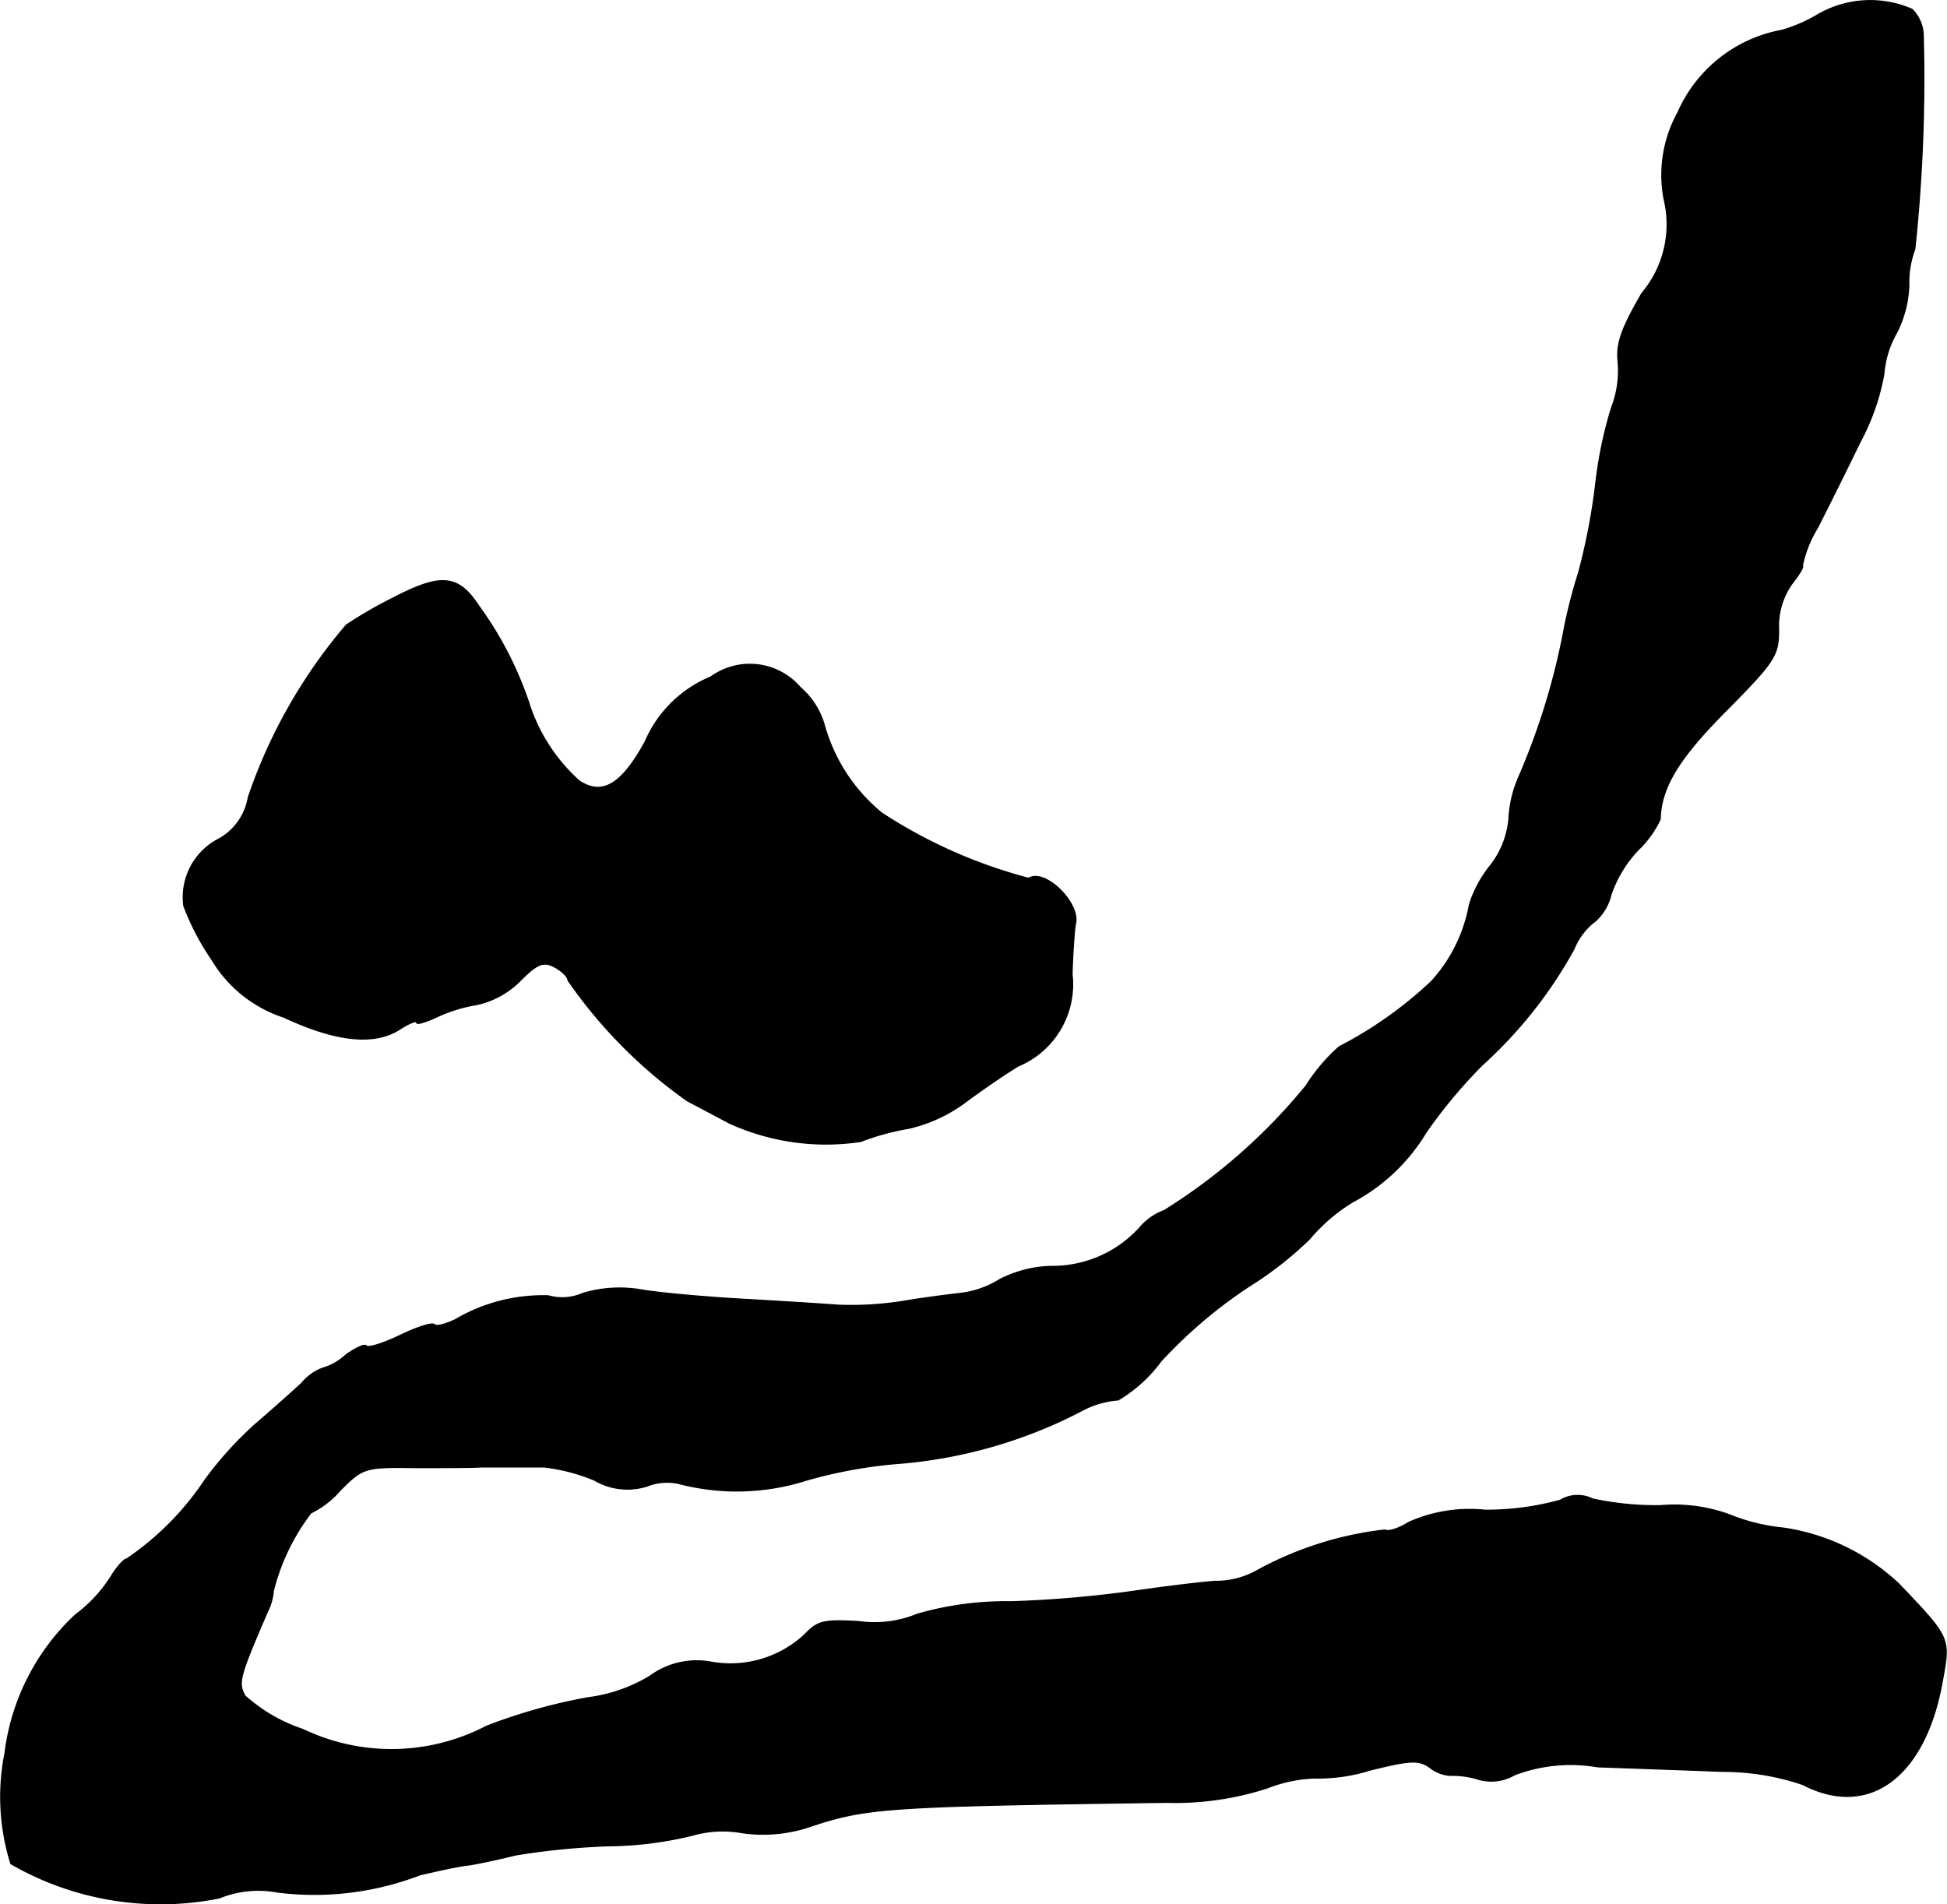
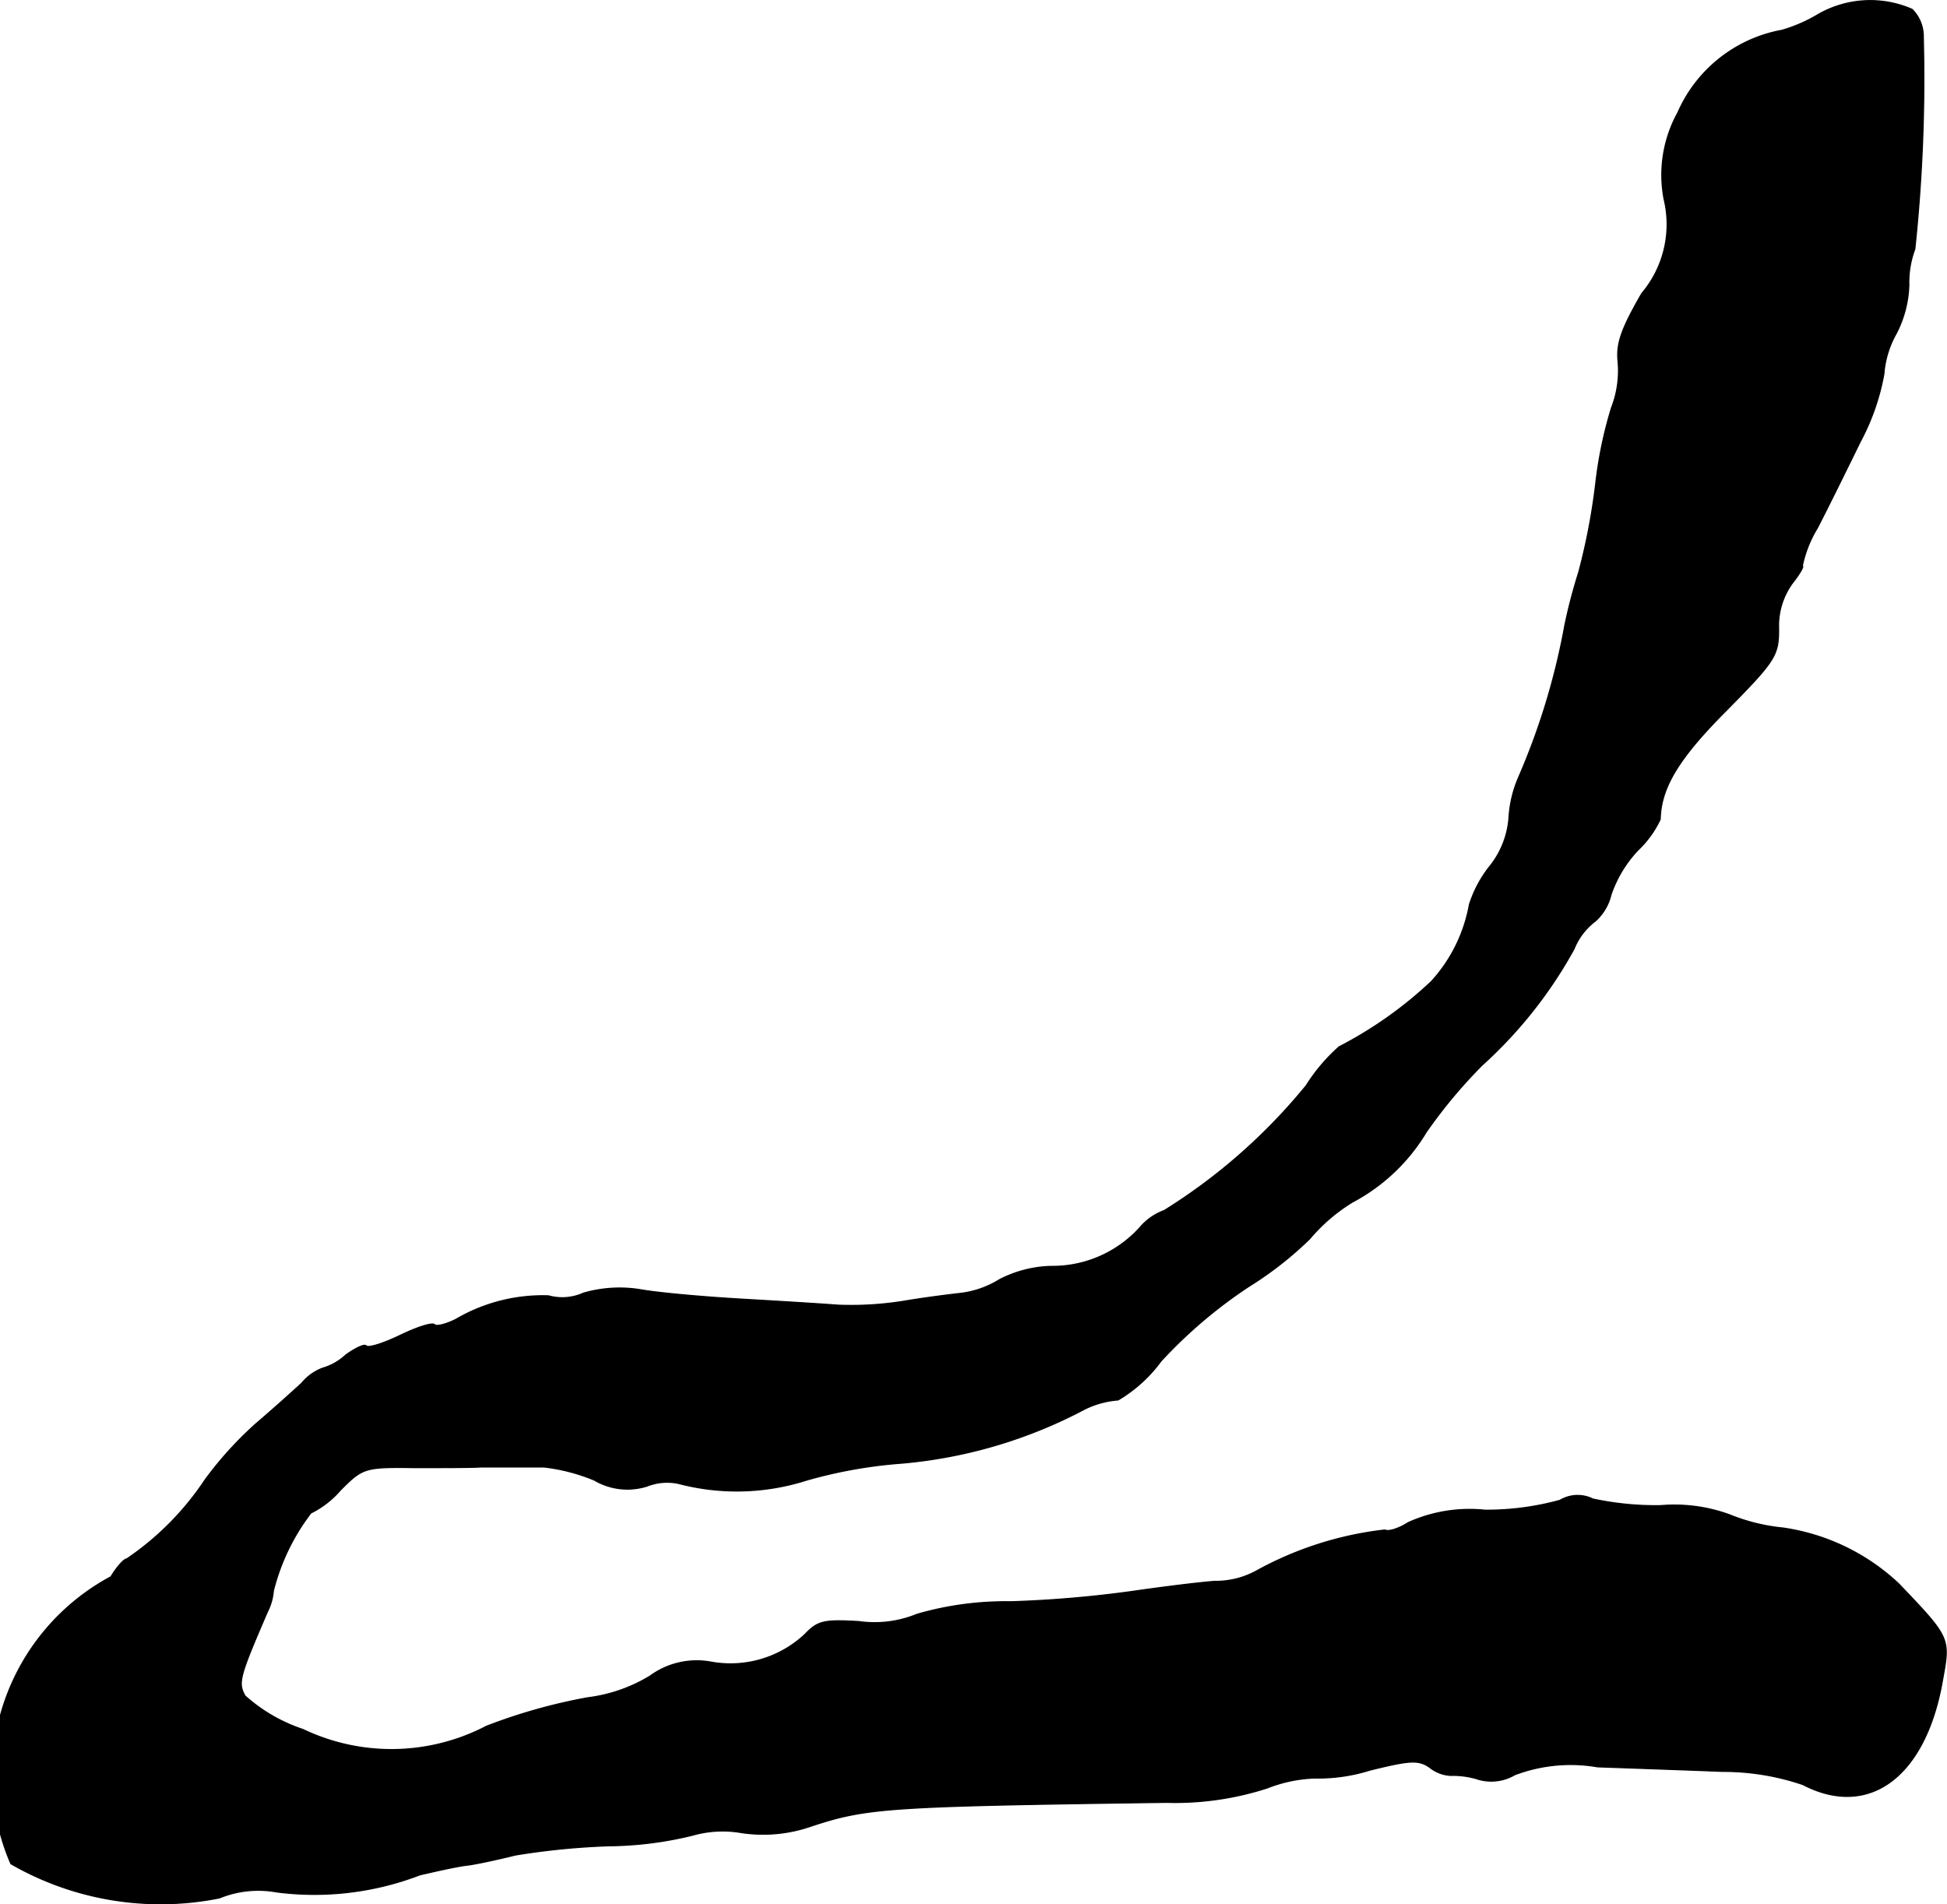
<svg xmlns="http://www.w3.org/2000/svg" version="1.1" width="6.323mm" height="6.185mm" viewBox="0 0 17.923 17.534">
  <defs>
    <style type="text/css">
      .a {
        stroke: #000;
        stroke-linecap: round;
        stroke-linejoin: round;
        stroke-width: 0.01px;
      }
    </style>
  </defs>
-   <path class="a" d="M16.737.134a1.418,1.418,0,0,1-.333.145,1.299,1.299,0,0,0-.957.757,1.189,1.189,0,0,0-.127.8A.983.983,0,0,1,15.114,2.702c-.188.327-.236.46-.218.63a.939.939,0,0,1-.061.424,3.859,3.859,0,0,0-.145.697,5.781,5.781,0,0,1-.157.818,4.976,4.976,0,0,0-.127.485,6.337,6.337,0,0,1-.43,1.411,1.096,1.096,0,0,0-.085.369.81.81,0,0,1-.182.448,1.109,1.109,0,0,0-.182.345,1.417,1.417,0,0,1-.351.709,3.731,3.731,0,0,1-.848.6,1.658,1.658,0,0,0-.303.357,5.297,5.297,0,0,1-1.308,1.151.536.536,0,0,0-.224.157,1.083,1.083,0,0,1-.818.357,1.099,1.099,0,0,0-.472.121.875.875,0,0,1-.357.127c-.109.012-.345.042-.527.073a3.032,3.032,0,0,1-.606.036c-.151-.012-.545-.036-.878-.055s-.751-.055-.927-.085a1.193,1.193,0,0,0-.539.03.472.472,0,0,1-.321.024,1.586,1.586,0,0,0-.854.218c-.085.042-.176.067-.194.048-.018-.024-.164.024-.315.097s-.297.121-.315.097c-.018-.018-.103.024-.188.085a.522.522,0,0,1-.212.121.462.462,0,0,0-.194.139c-.079.073-.267.242-.424.376a3.352,3.352,0,0,0-.466.515,2.645,2.645,0,0,1-.721.727c-.024,0-.091.073-.145.164a1.324,1.324,0,0,1-.327.351,2.094,2.094,0,0,0-.648,1.272A2.068,2.068,0,0,0,.099,17.16a2.759,2.759,0,0,0,1.92.315.944.944,0,0,1,.527-.055,2.715,2.715,0,0,0,1.32-.158c.133-.03.339-.079.454-.091.115-.018.303-.061.424-.091a6.657,6.657,0,0,1,.86-.085,3.356,3.356,0,0,0,.769-.097,1.005,1.005,0,0,1,.454-.024,1.35,1.35,0,0,0,.642-.061c.515-.17.709-.182,3.271-.218a2.757,2.757,0,0,0,.927-.133,1.305,1.305,0,0,1,.436-.091,1.601,1.601,0,0,0,.509-.073c.369-.091.448-.097.551-.024a.336.336,0,0,0,.194.073.761.761,0,0,1,.254.036.427.427,0,0,0,.333-.042,1.448,1.448,0,0,1,.763-.073c.333.012.854.03,1.151.042a2.265,2.265,0,0,1,.739.121c.606.315,1.127-.067,1.284-.951.073-.4.079-.394-.4-.896a1.964,1.964,0,0,0-1.066-.515,1.753,1.753,0,0,1-.491-.121,1.481,1.481,0,0,0-.636-.085,2.755,2.755,0,0,1-.624-.061.316.316,0,0,0-.303.012,2.547,2.547,0,0,1-.69.091,1.374,1.374,0,0,0-.709.115c-.085.055-.182.085-.212.067a3.193,3.193,0,0,0-1.181.376.776.776,0,0,1-.388.097c-.157.012-.497.055-.745.091a10.579,10.579,0,0,1-1.133.097,2.938,2.938,0,0,0-.86.115,1.03,1.03,0,0,1-.539.067c-.321-.018-.376-.006-.497.121a1.002,1.002,0,0,1-.854.254.728.728,0,0,0-.569.127,1.444,1.444,0,0,1-.575.2A5.127,5.127,0,0,0,4.478,15.894a1.888,1.888,0,0,1-1.69.03,1.508,1.508,0,0,1-.533-.309c-.067-.121-.055-.17.206-.775a.521.521,0,0,0,.055-.194,1.965,1.965,0,0,1,.345-.715.867.867,0,0,0,.273-.212c.206-.206.224-.212.684-.206.26,0,.533,0,.612-.006h.575a1.705,1.705,0,0,1,.466.121.6.6,0,0,0,.485.055.5.5,0,0,1,.291-.024,2.111,2.111,0,0,0,1.175-.03,4.333,4.333,0,0,1,.878-.157,4.41,4.41,0,0,0,1.684-.497.835.835,0,0,1,.309-.085,1.324,1.324,0,0,0,.394-.357,4.385,4.385,0,0,1,.812-.69,3.282,3.282,0,0,0,.557-.436,1.616,1.616,0,0,1,.394-.339,1.744,1.744,0,0,0,.678-.642,4.612,4.612,0,0,1,.515-.618,4.104,4.104,0,0,0,.848-1.072.595.595,0,0,1,.194-.254.472.472,0,0,0,.145-.242,1.129,1.129,0,0,1,.248-.412.945.945,0,0,0,.206-.285c.006-.291.17-.563.612-1.005.448-.454.478-.503.478-.745a.667.667,0,0,1,.127-.424c.067-.085.109-.157.091-.157a1.088,1.088,0,0,1,.139-.351c.097-.188.273-.545.394-.793a2.117,2.117,0,0,0,.218-.624.898.898,0,0,1,.115-.376,1.038,1.038,0,0,0,.115-.442.875.875,0,0,1,.055-.333A14.874,14.874,0,0,0,17.706.34a.351.351,0,0,0-.103-.254A.962.962,0,0,0,16.737.134Z" />
-   <path class="a" d="M3.618,5.506a4.005,4.005,0,0,0-.43.248,4.843,4.843,0,0,0-.903,1.587.542.542,0,0,1-.267.382.603.603,0,0,0-.327.618,2.343,2.343,0,0,0,.26.497,1.208,1.208,0,0,0,.66.527c.491.23.842.26,1.072.109.085-.055.151-.079.151-.061,0,.024.073,0,.17-.042a1.41,1.41,0,0,1,.382-.121.804.804,0,0,0,.406-.224c.157-.157.212-.176.315-.121.067.036.121.091.121.121a4.472,4.472,0,0,0,1.096,1.108c.115.061.285.151.388.206a2.15,2.15,0,0,0,1.211.17,2.305,2.305,0,0,1,.442-.121A1.399,1.399,0,0,0,8.881,10.152c.139-.103.363-.26.497-.339a.814.814,0,0,0,.491-.842c.006-.218.024-.43.03-.46.055-.188-.279-.521-.43-.424A4.61,4.61,0,0,1,8.118,7.487a1.602,1.602,0,0,1-.527-.8.713.713,0,0,0-.224-.357.612.612,0,0,0-.824-.097,1.126,1.126,0,0,0-.606.6c-.218.394-.394.497-.606.357a1.626,1.626,0,0,1-.466-.727,3.3,3.3,0,0,0-.454-.878C4.218,5.288,4.06,5.276,3.618,5.506Z" />
+   <path class="a" d="M16.737.134a1.418,1.418,0,0,1-.333.145,1.299,1.299,0,0,0-.957.757,1.189,1.189,0,0,0-.127.8A.983.983,0,0,1,15.114,2.702c-.188.327-.236.46-.218.63a.939.939,0,0,1-.061.424,3.859,3.859,0,0,0-.145.697,5.781,5.781,0,0,1-.157.818,4.976,4.976,0,0,0-.127.485,6.337,6.337,0,0,1-.43,1.411,1.096,1.096,0,0,0-.085.369.81.81,0,0,1-.182.448,1.109,1.109,0,0,0-.182.345,1.417,1.417,0,0,1-.351.709,3.731,3.731,0,0,1-.848.6,1.658,1.658,0,0,0-.303.357,5.297,5.297,0,0,1-1.308,1.151.536.536,0,0,0-.224.157,1.083,1.083,0,0,1-.818.357,1.099,1.099,0,0,0-.472.121.875.875,0,0,1-.357.127c-.109.012-.345.042-.527.073a3.032,3.032,0,0,1-.606.036c-.151-.012-.545-.036-.878-.055s-.751-.055-.927-.085a1.193,1.193,0,0,0-.539.03.472.472,0,0,1-.321.024,1.586,1.586,0,0,0-.854.218c-.085.042-.176.067-.194.048-.018-.024-.164.024-.315.097s-.297.121-.315.097c-.018-.018-.103.024-.188.085a.522.522,0,0,1-.212.121.462.462,0,0,0-.194.139c-.079.073-.267.242-.424.376a3.352,3.352,0,0,0-.466.515,2.645,2.645,0,0,1-.721.727c-.024,0-.091.073-.145.164A2.068,2.068,0,0,0,.099,17.16a2.759,2.759,0,0,0,1.92.315.944.944,0,0,1,.527-.055,2.715,2.715,0,0,0,1.32-.158c.133-.03.339-.079.454-.091.115-.018.303-.061.424-.091a6.657,6.657,0,0,1,.86-.085,3.356,3.356,0,0,0,.769-.097,1.005,1.005,0,0,1,.454-.024,1.35,1.35,0,0,0,.642-.061c.515-.17.709-.182,3.271-.218a2.757,2.757,0,0,0,.927-.133,1.305,1.305,0,0,1,.436-.091,1.601,1.601,0,0,0,.509-.073c.369-.091.448-.097.551-.024a.336.336,0,0,0,.194.073.761.761,0,0,1,.254.036.427.427,0,0,0,.333-.042,1.448,1.448,0,0,1,.763-.073c.333.012.854.03,1.151.042a2.265,2.265,0,0,1,.739.121c.606.315,1.127-.067,1.284-.951.073-.4.079-.394-.4-.896a1.964,1.964,0,0,0-1.066-.515,1.753,1.753,0,0,1-.491-.121,1.481,1.481,0,0,0-.636-.085,2.755,2.755,0,0,1-.624-.061.316.316,0,0,0-.303.012,2.547,2.547,0,0,1-.69.091,1.374,1.374,0,0,0-.709.115c-.085.055-.182.085-.212.067a3.193,3.193,0,0,0-1.181.376.776.776,0,0,1-.388.097c-.157.012-.497.055-.745.091a10.579,10.579,0,0,1-1.133.097,2.938,2.938,0,0,0-.86.115,1.03,1.03,0,0,1-.539.067c-.321-.018-.376-.006-.497.121a1.002,1.002,0,0,1-.854.254.728.728,0,0,0-.569.127,1.444,1.444,0,0,1-.575.2A5.127,5.127,0,0,0,4.478,15.894a1.888,1.888,0,0,1-1.69.03,1.508,1.508,0,0,1-.533-.309c-.067-.121-.055-.17.206-.775a.521.521,0,0,0,.055-.194,1.965,1.965,0,0,1,.345-.715.867.867,0,0,0,.273-.212c.206-.206.224-.212.684-.206.26,0,.533,0,.612-.006h.575a1.705,1.705,0,0,1,.466.121.6.6,0,0,0,.485.055.5.5,0,0,1,.291-.024,2.111,2.111,0,0,0,1.175-.03,4.333,4.333,0,0,1,.878-.157,4.41,4.41,0,0,0,1.684-.497.835.835,0,0,1,.309-.085,1.324,1.324,0,0,0,.394-.357,4.385,4.385,0,0,1,.812-.69,3.282,3.282,0,0,0,.557-.436,1.616,1.616,0,0,1,.394-.339,1.744,1.744,0,0,0,.678-.642,4.612,4.612,0,0,1,.515-.618,4.104,4.104,0,0,0,.848-1.072.595.595,0,0,1,.194-.254.472.472,0,0,0,.145-.242,1.129,1.129,0,0,1,.248-.412.945.945,0,0,0,.206-.285c.006-.291.17-.563.612-1.005.448-.454.478-.503.478-.745a.667.667,0,0,1,.127-.424c.067-.085.109-.157.091-.157a1.088,1.088,0,0,1,.139-.351c.097-.188.273-.545.394-.793a2.117,2.117,0,0,0,.218-.624.898.898,0,0,1,.115-.376,1.038,1.038,0,0,0,.115-.442.875.875,0,0,1,.055-.333A14.874,14.874,0,0,0,17.706.34a.351.351,0,0,0-.103-.254A.962.962,0,0,0,16.737.134Z" />
</svg>